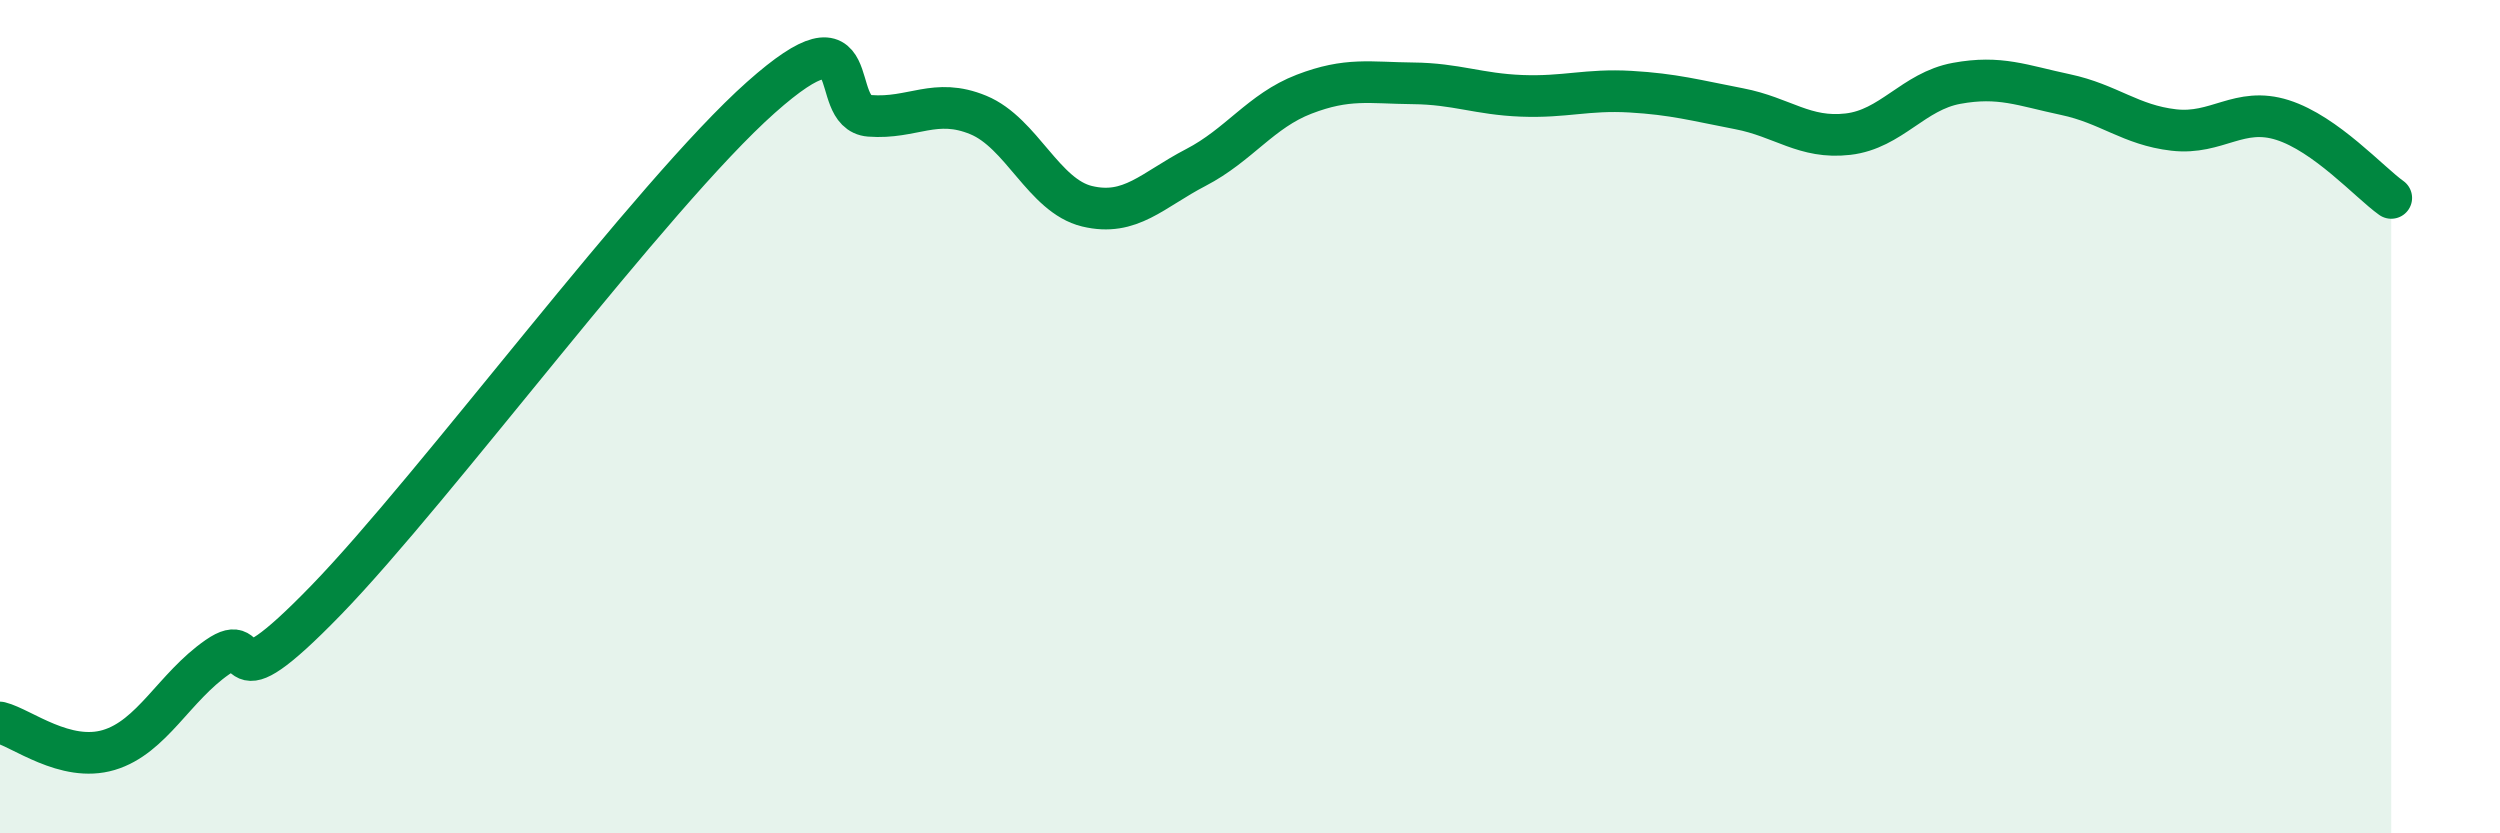
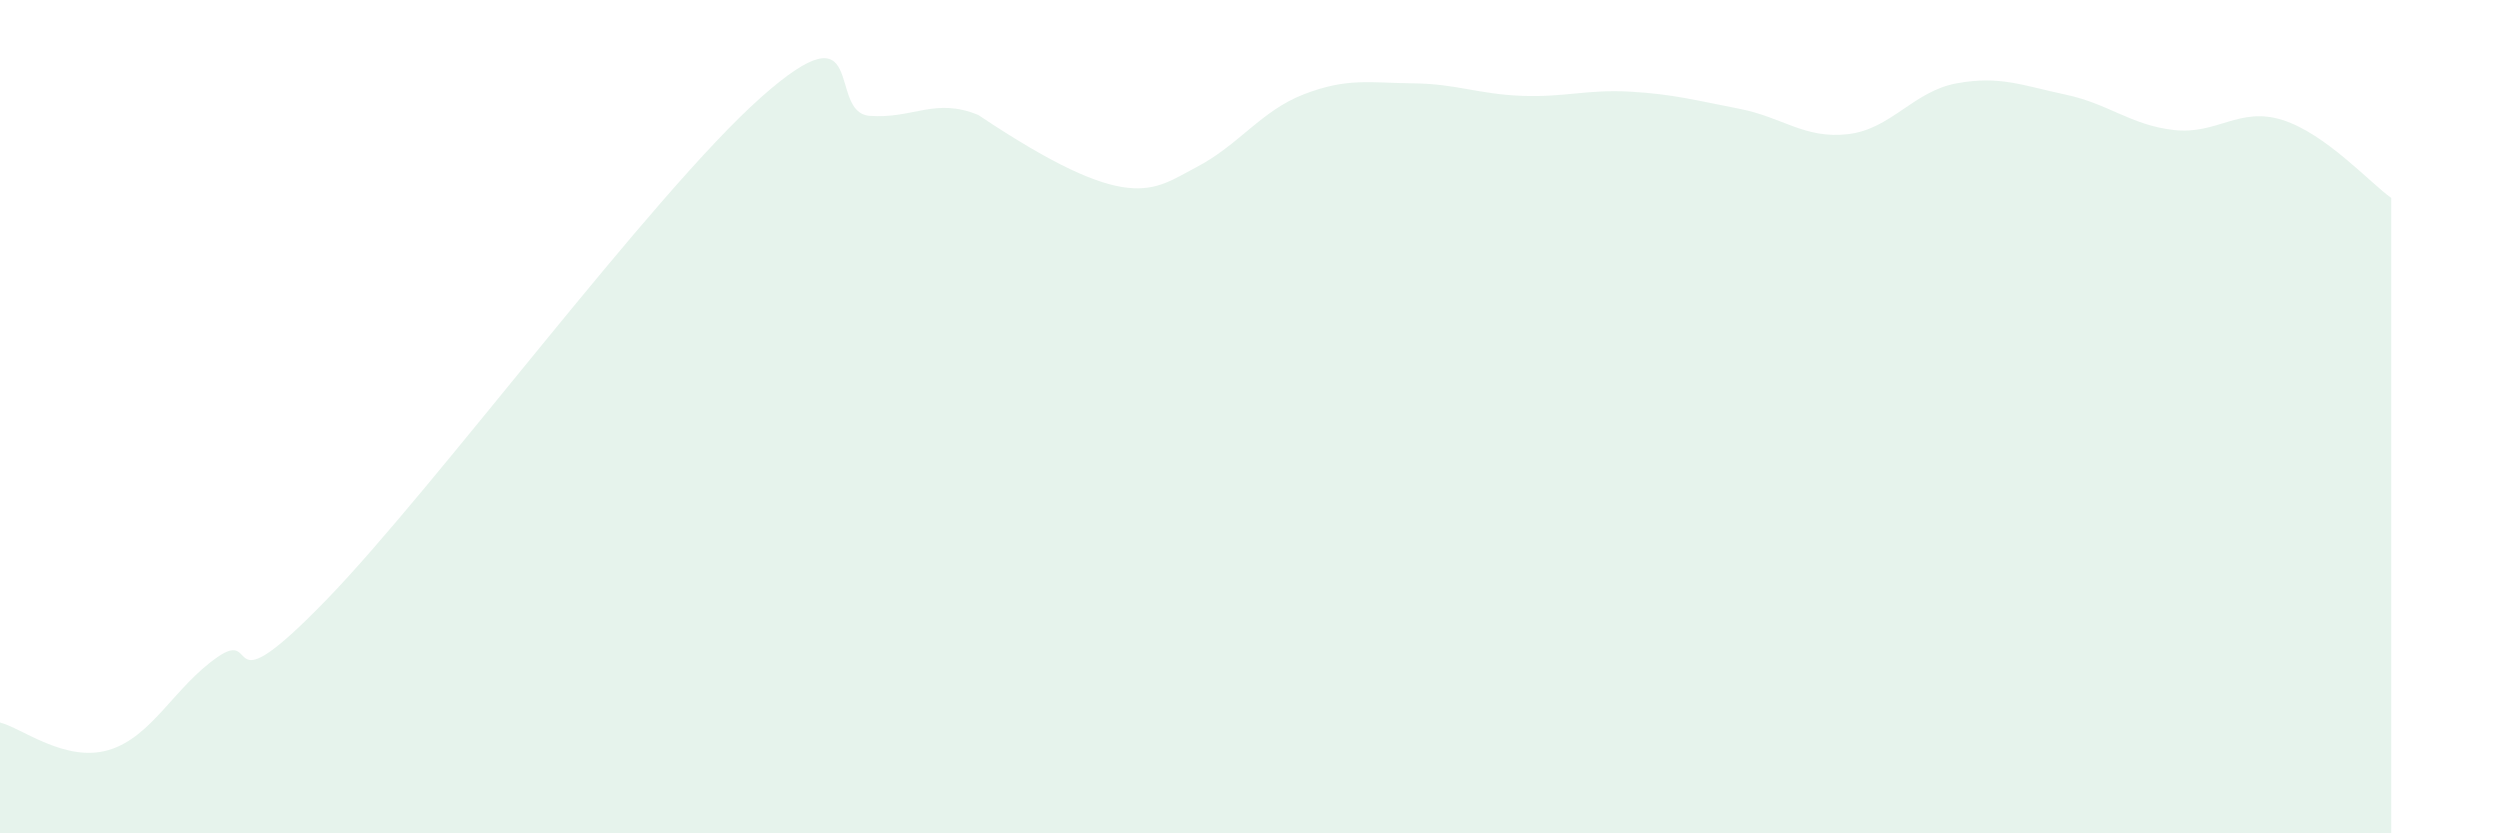
<svg xmlns="http://www.w3.org/2000/svg" width="60" height="20" viewBox="0 0 60 20">
-   <path d="M 0,17.34 C 0.52,17.47 1.57,18.31 2.61,18 C 3.65,17.69 4.18,16.49 5.22,15.77 C 6.26,15.05 5.22,17.09 7.83,14.4 C 10.44,11.71 15.65,4.66 18.26,2.34 C 20.87,0.02 19.83,2.7 20.87,2.78 C 21.91,2.86 22.44,2.33 23.48,2.76 C 24.52,3.19 25.05,4.7 26.09,4.95 C 27.13,5.2 27.66,4.56 28.7,4.02 C 29.74,3.48 30.26,2.66 31.3,2.26 C 32.34,1.86 32.87,1.99 33.91,2 C 34.95,2.01 35.48,2.26 36.52,2.3 C 37.56,2.34 38.09,2.14 39.13,2.2 C 40.17,2.26 40.7,2.41 41.74,2.61 C 42.78,2.81 43.31,3.34 44.35,3.22 C 45.39,3.1 45.92,2.19 46.96,2 C 48,1.81 48.53,2.05 49.57,2.27 C 50.61,2.49 51.13,3 52.17,3.12 C 53.21,3.24 53.74,2.55 54.78,2.88 C 55.82,3.21 56.87,4.38 57.39,4.75L57.39 20L0 20Z" fill="#008740" opacity="0.1" stroke-linecap="round" stroke-linejoin="round" />
-   <path d="M 0,17.34 C 0.52,17.47 1.57,18.31 2.61,18 C 3.65,17.69 4.18,16.49 5.22,15.77 C 6.26,15.05 5.22,17.09 7.83,14.4 C 10.44,11.71 15.65,4.66 18.26,2.34 C 20.87,0.02 19.83,2.7 20.87,2.78 C 21.91,2.86 22.44,2.33 23.48,2.76 C 24.52,3.19 25.05,4.7 26.09,4.95 C 27.13,5.2 27.66,4.56 28.7,4.02 C 29.74,3.48 30.26,2.66 31.3,2.26 C 32.34,1.86 32.87,1.99 33.91,2 C 34.95,2.01 35.48,2.26 36.52,2.3 C 37.56,2.34 38.09,2.14 39.13,2.2 C 40.17,2.26 40.7,2.41 41.74,2.61 C 42.78,2.81 43.31,3.34 44.35,3.22 C 45.39,3.1 45.92,2.19 46.96,2 C 48,1.81 48.53,2.05 49.57,2.27 C 50.61,2.49 51.13,3 52.17,3.12 C 53.21,3.24 53.74,2.55 54.78,2.88 C 55.82,3.21 56.87,4.38 57.39,4.75" stroke="#008740" stroke-width="1" fill="none" stroke-linecap="round" stroke-linejoin="round" />
+   <path d="M 0,17.34 C 0.52,17.47 1.57,18.31 2.61,18 C 3.65,17.69 4.18,16.49 5.22,15.77 C 6.26,15.05 5.22,17.09 7.83,14.4 C 10.44,11.71 15.65,4.66 18.26,2.34 C 20.87,0.02 19.83,2.7 20.87,2.78 C 21.91,2.86 22.44,2.33 23.48,2.76 C 27.13,5.2 27.66,4.56 28.7,4.02 C 29.74,3.48 30.26,2.66 31.3,2.26 C 32.34,1.86 32.87,1.99 33.91,2 C 34.95,2.01 35.48,2.26 36.52,2.3 C 37.56,2.34 38.09,2.14 39.13,2.2 C 40.17,2.26 40.7,2.41 41.74,2.61 C 42.78,2.81 43.31,3.34 44.35,3.22 C 45.39,3.1 45.92,2.19 46.96,2 C 48,1.81 48.53,2.05 49.57,2.27 C 50.61,2.49 51.13,3 52.17,3.12 C 53.21,3.24 53.74,2.55 54.78,2.88 C 55.82,3.21 56.87,4.38 57.39,4.75L57.39 20L0 20Z" fill="#008740" opacity="0.1" stroke-linecap="round" stroke-linejoin="round" />
</svg>